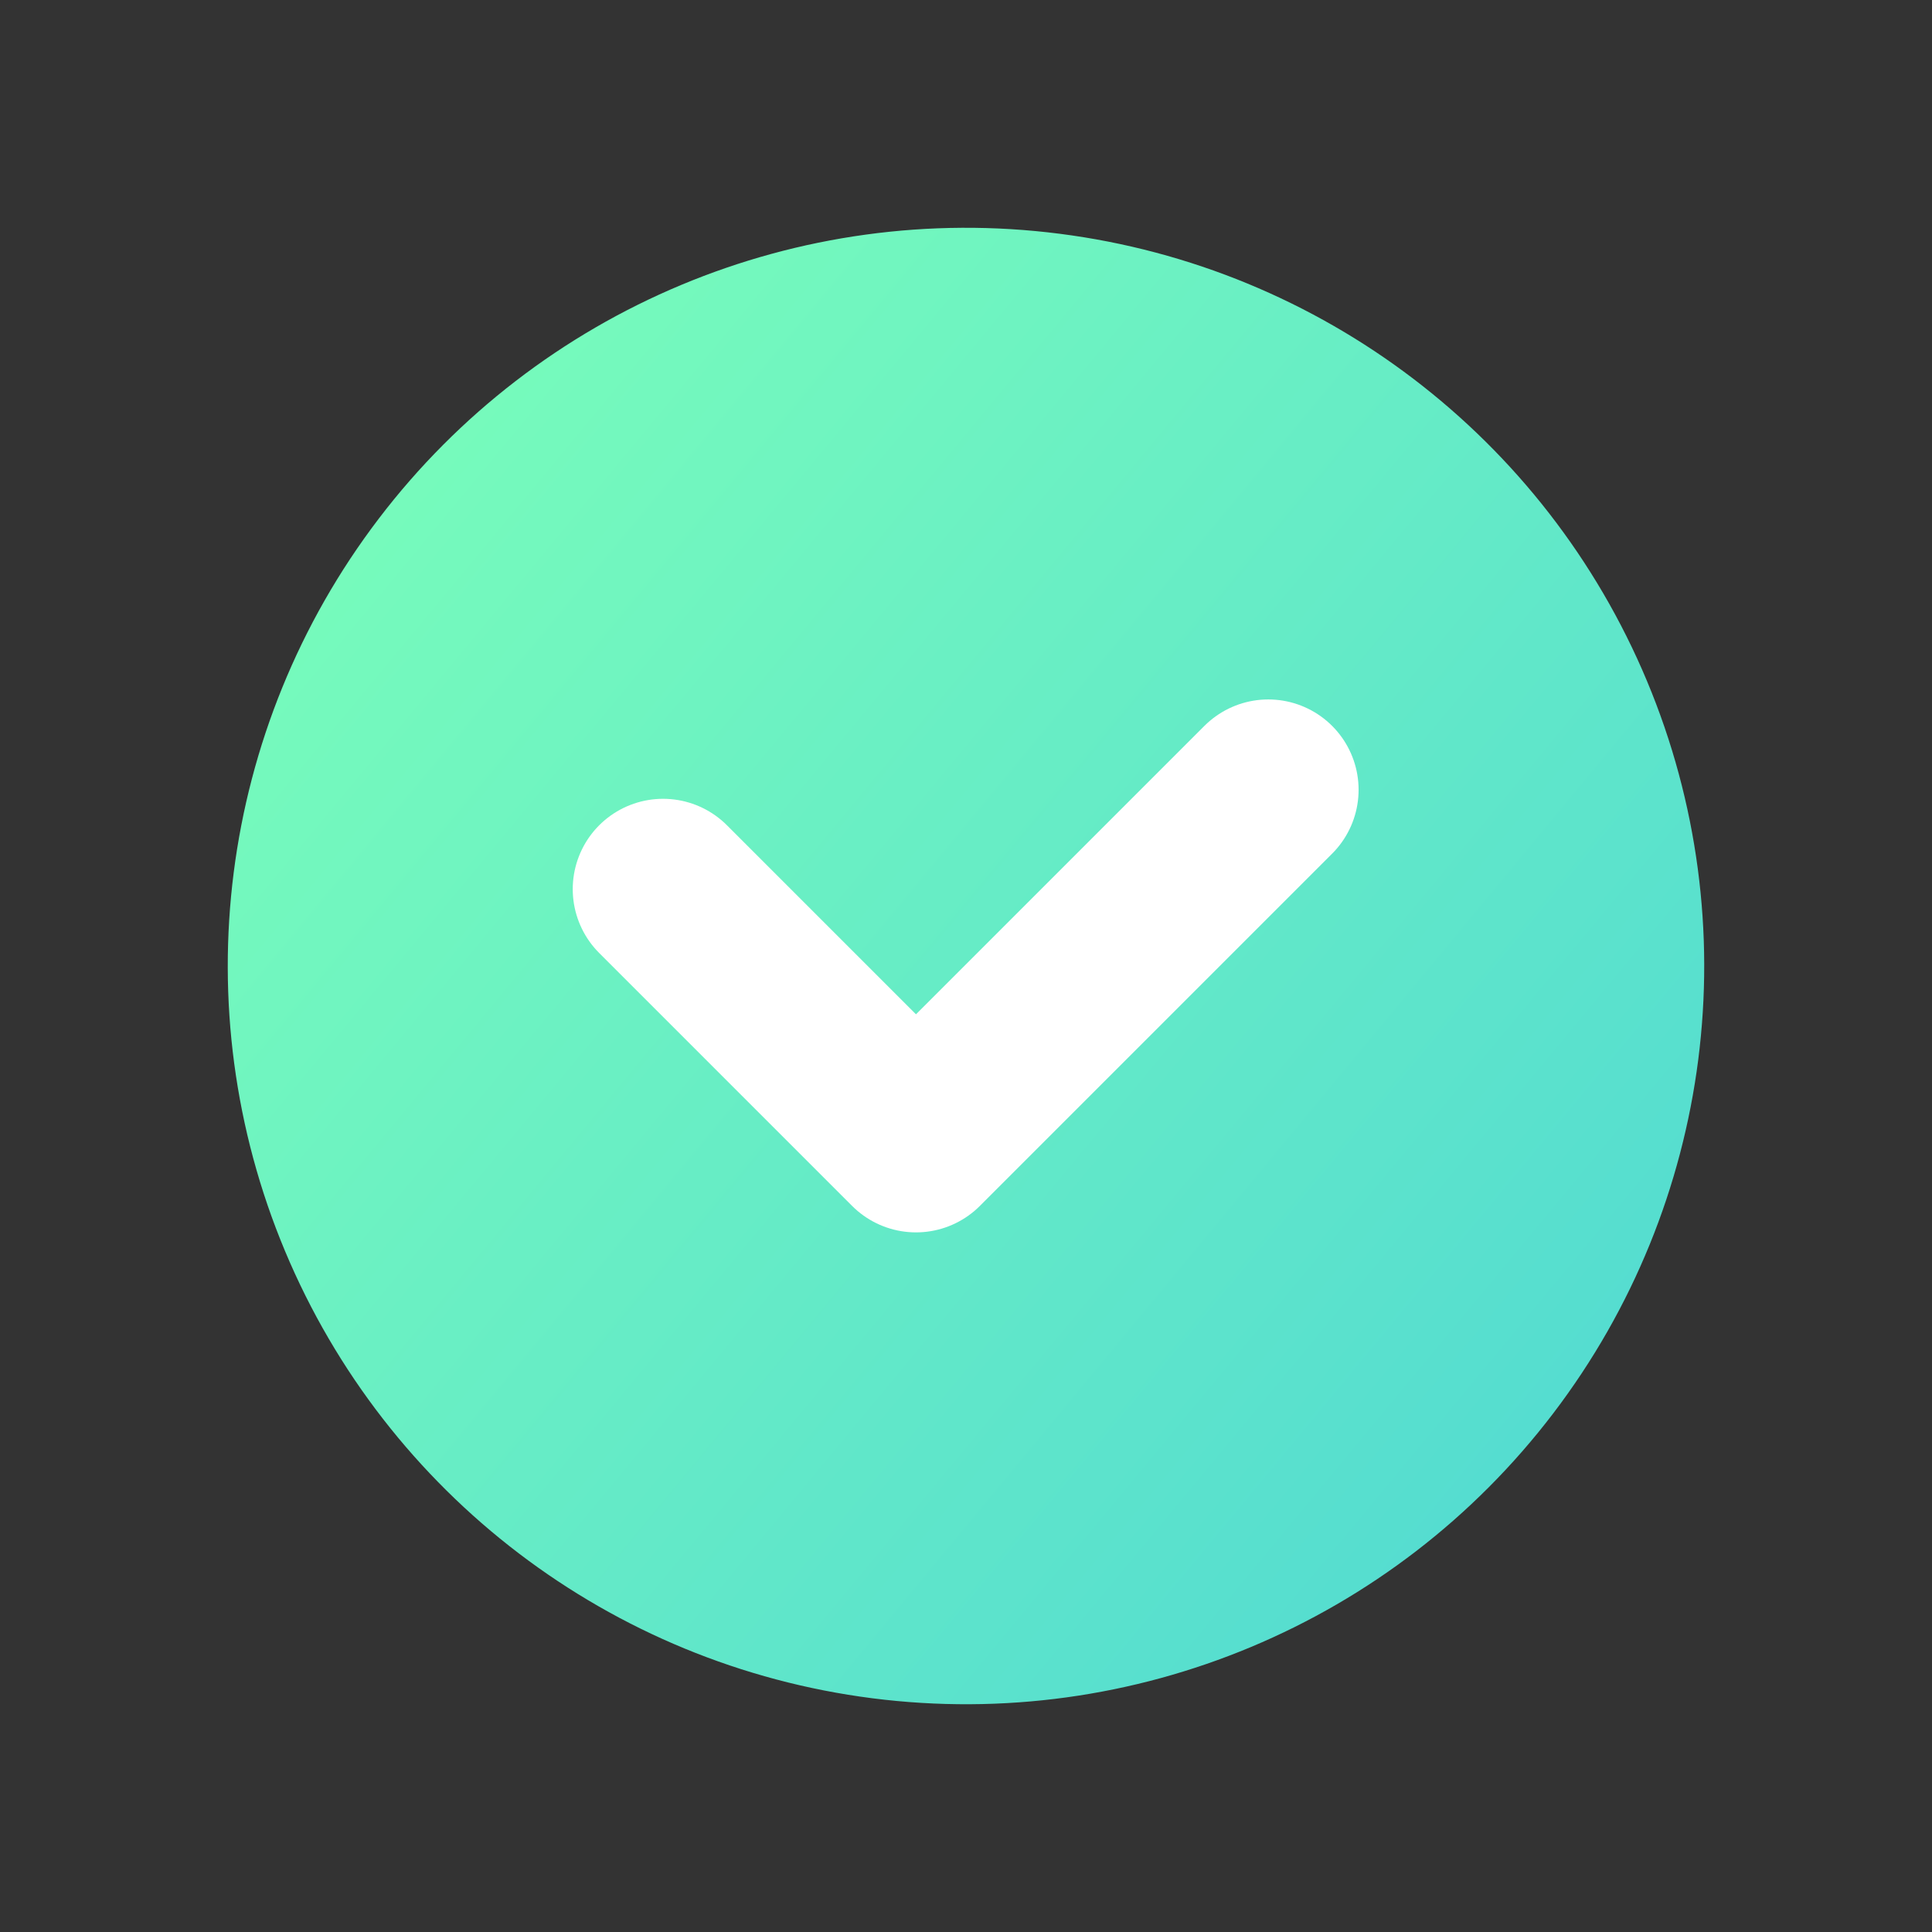
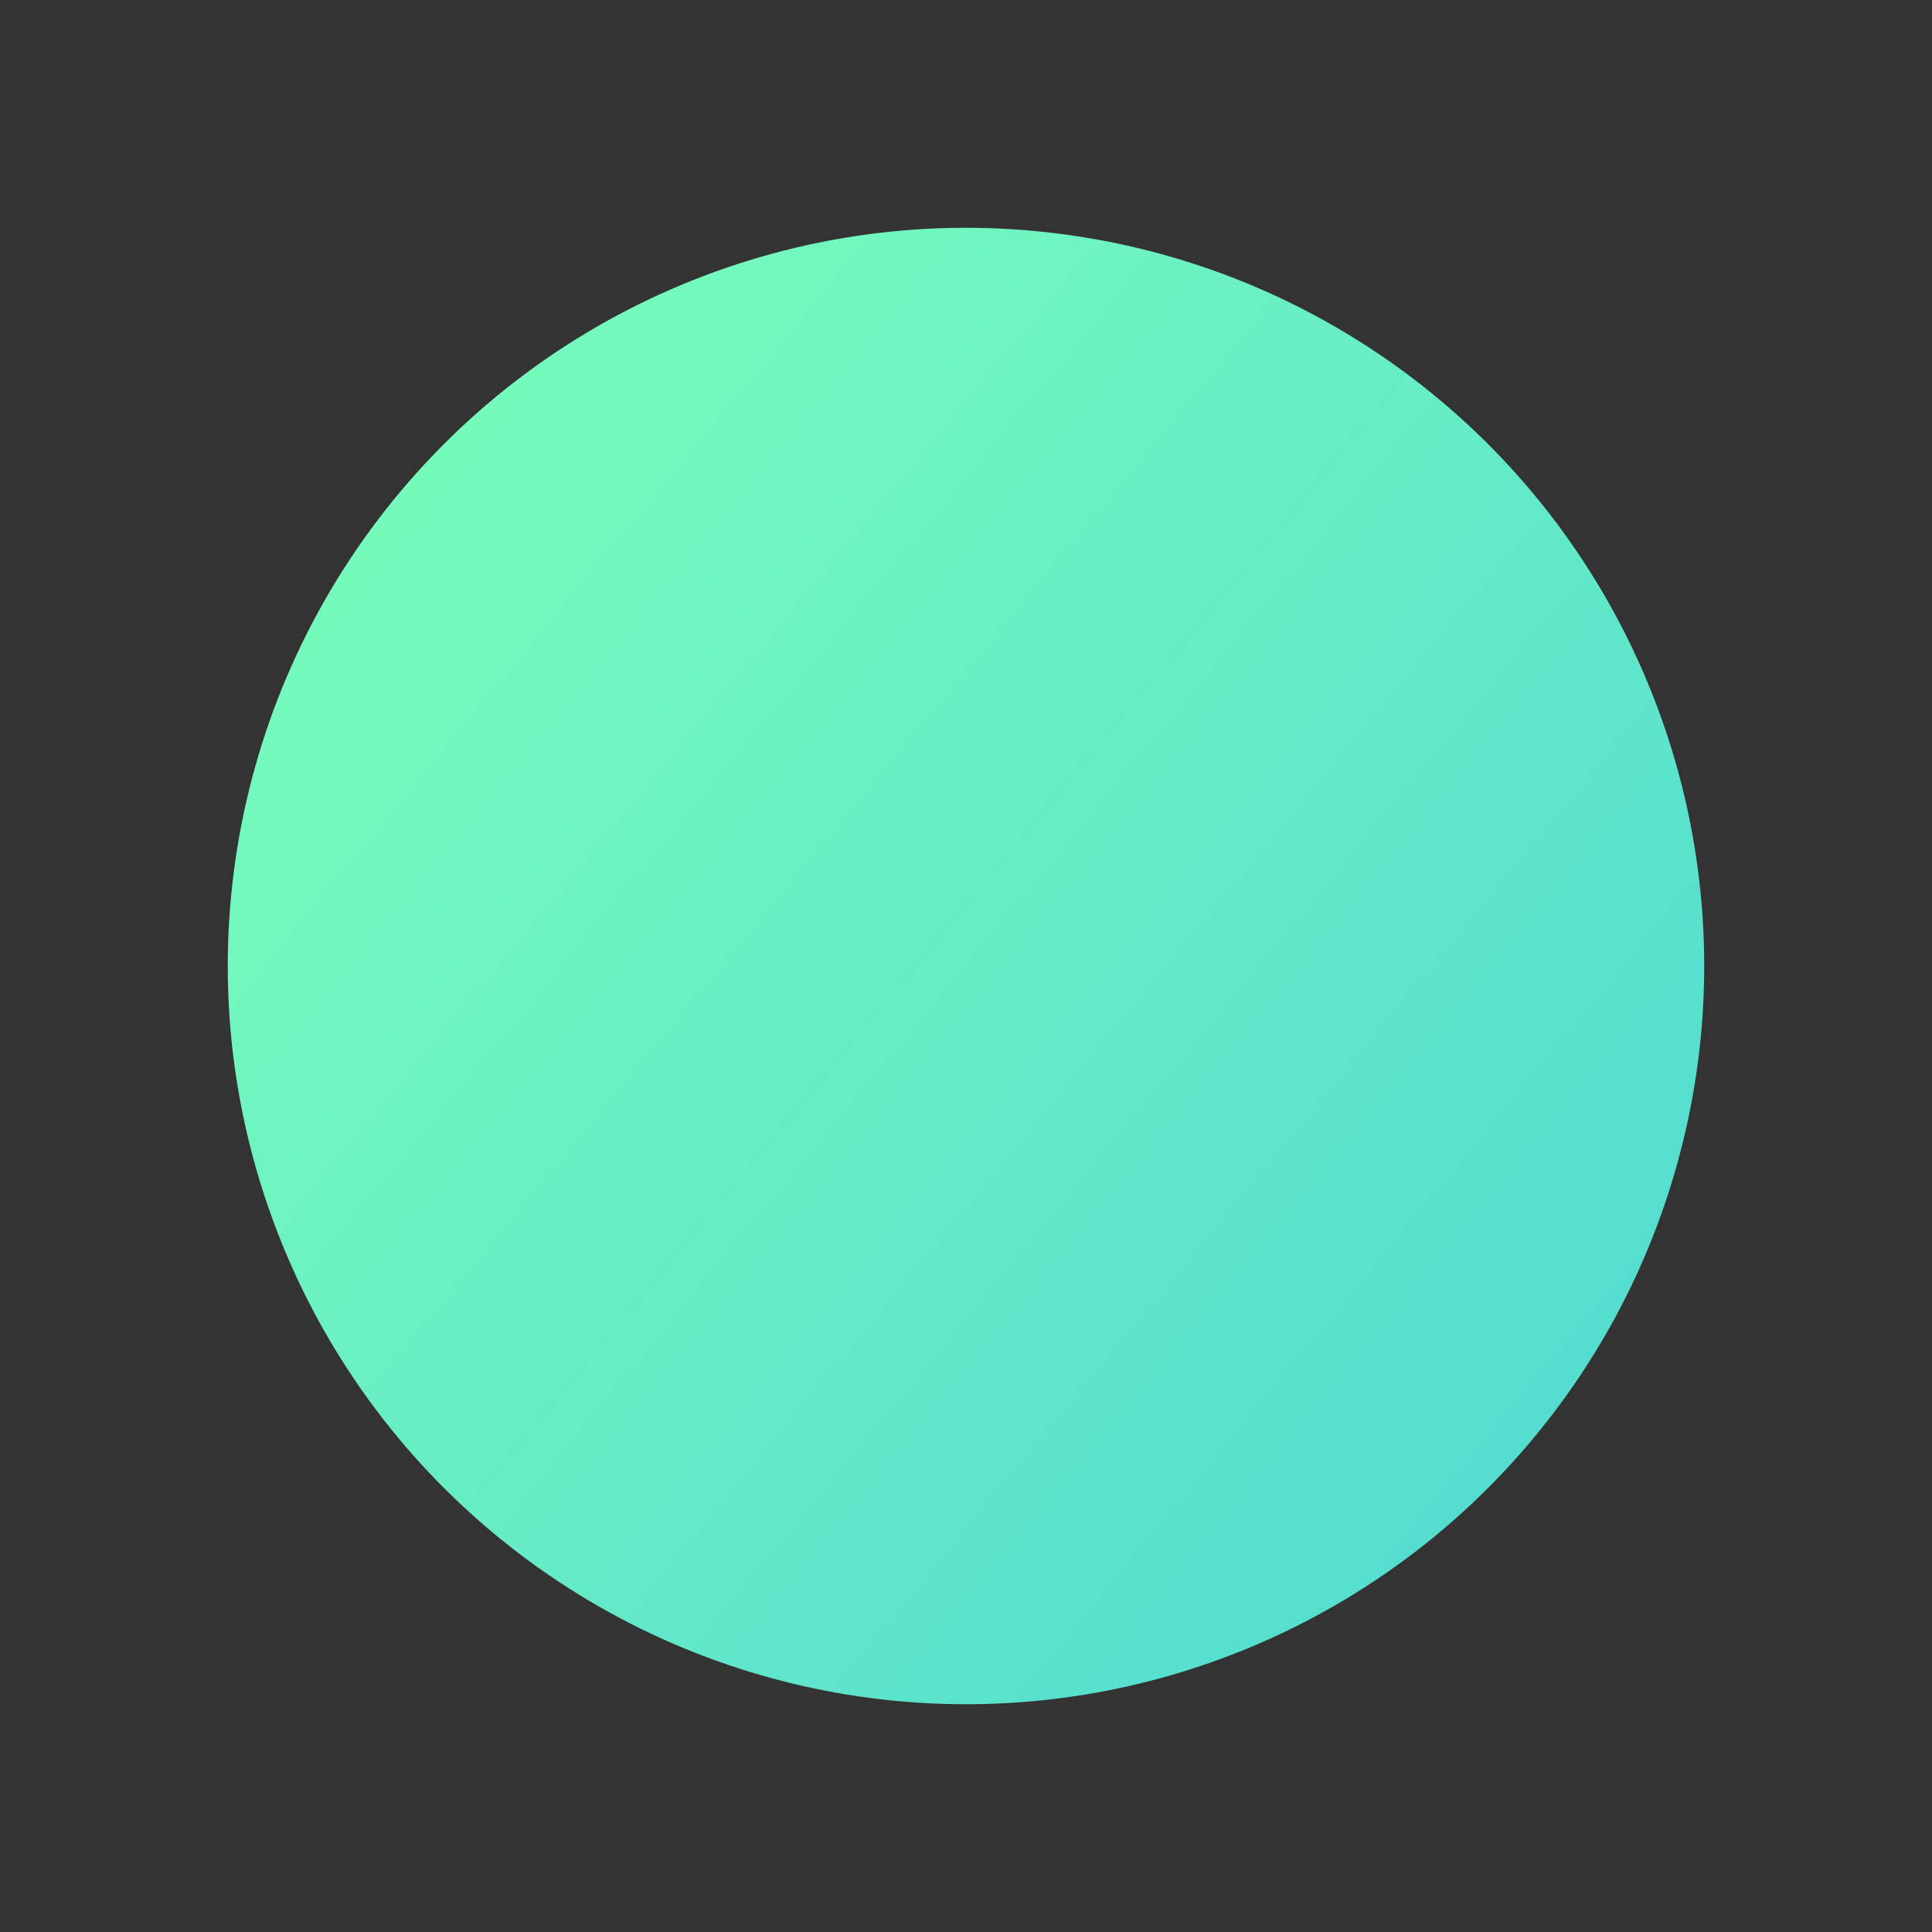
<svg xmlns="http://www.w3.org/2000/svg" width="32.083" height="32.083" viewBox="0 0 32.083 32.083">
  <rect x="0" y="0" width="32.083" height="32.083" fill="#333333" stroke="none" />
  <defs>
    <linearGradient id="linear-gradient" x1="0.19" y1="-0.078" x2="1.763" y2="2.853" gradientUnits="objectBoundingBox">
      <stop offset="0" stop-color="#7bffb9" />
      <stop offset="1" stop-color="#0e9dfb" />
    </linearGradient>
  </defs>
  <g id="Group_4896" data-name="Group 4896" transform="translate(-117.479 -3076.655)">
    <circle id="Ellipse_37" data-name="Ellipse 37" cx="12.259" cy="12.259" r="12.259" transform="translate(117.479 3086.121) rotate(-22.71)" fill="url(#linear-gradient)" />
-     <path id="Path_1022" data-name="Path 1022" d="M834.6,437.686l4.2,4.2,5.85-5.85" transform="translate(-706.11 2653.734)" fill="none" stroke="#fff" stroke-linecap="round" stroke-linejoin="round" stroke-width="3" />
  </g>
</svg>